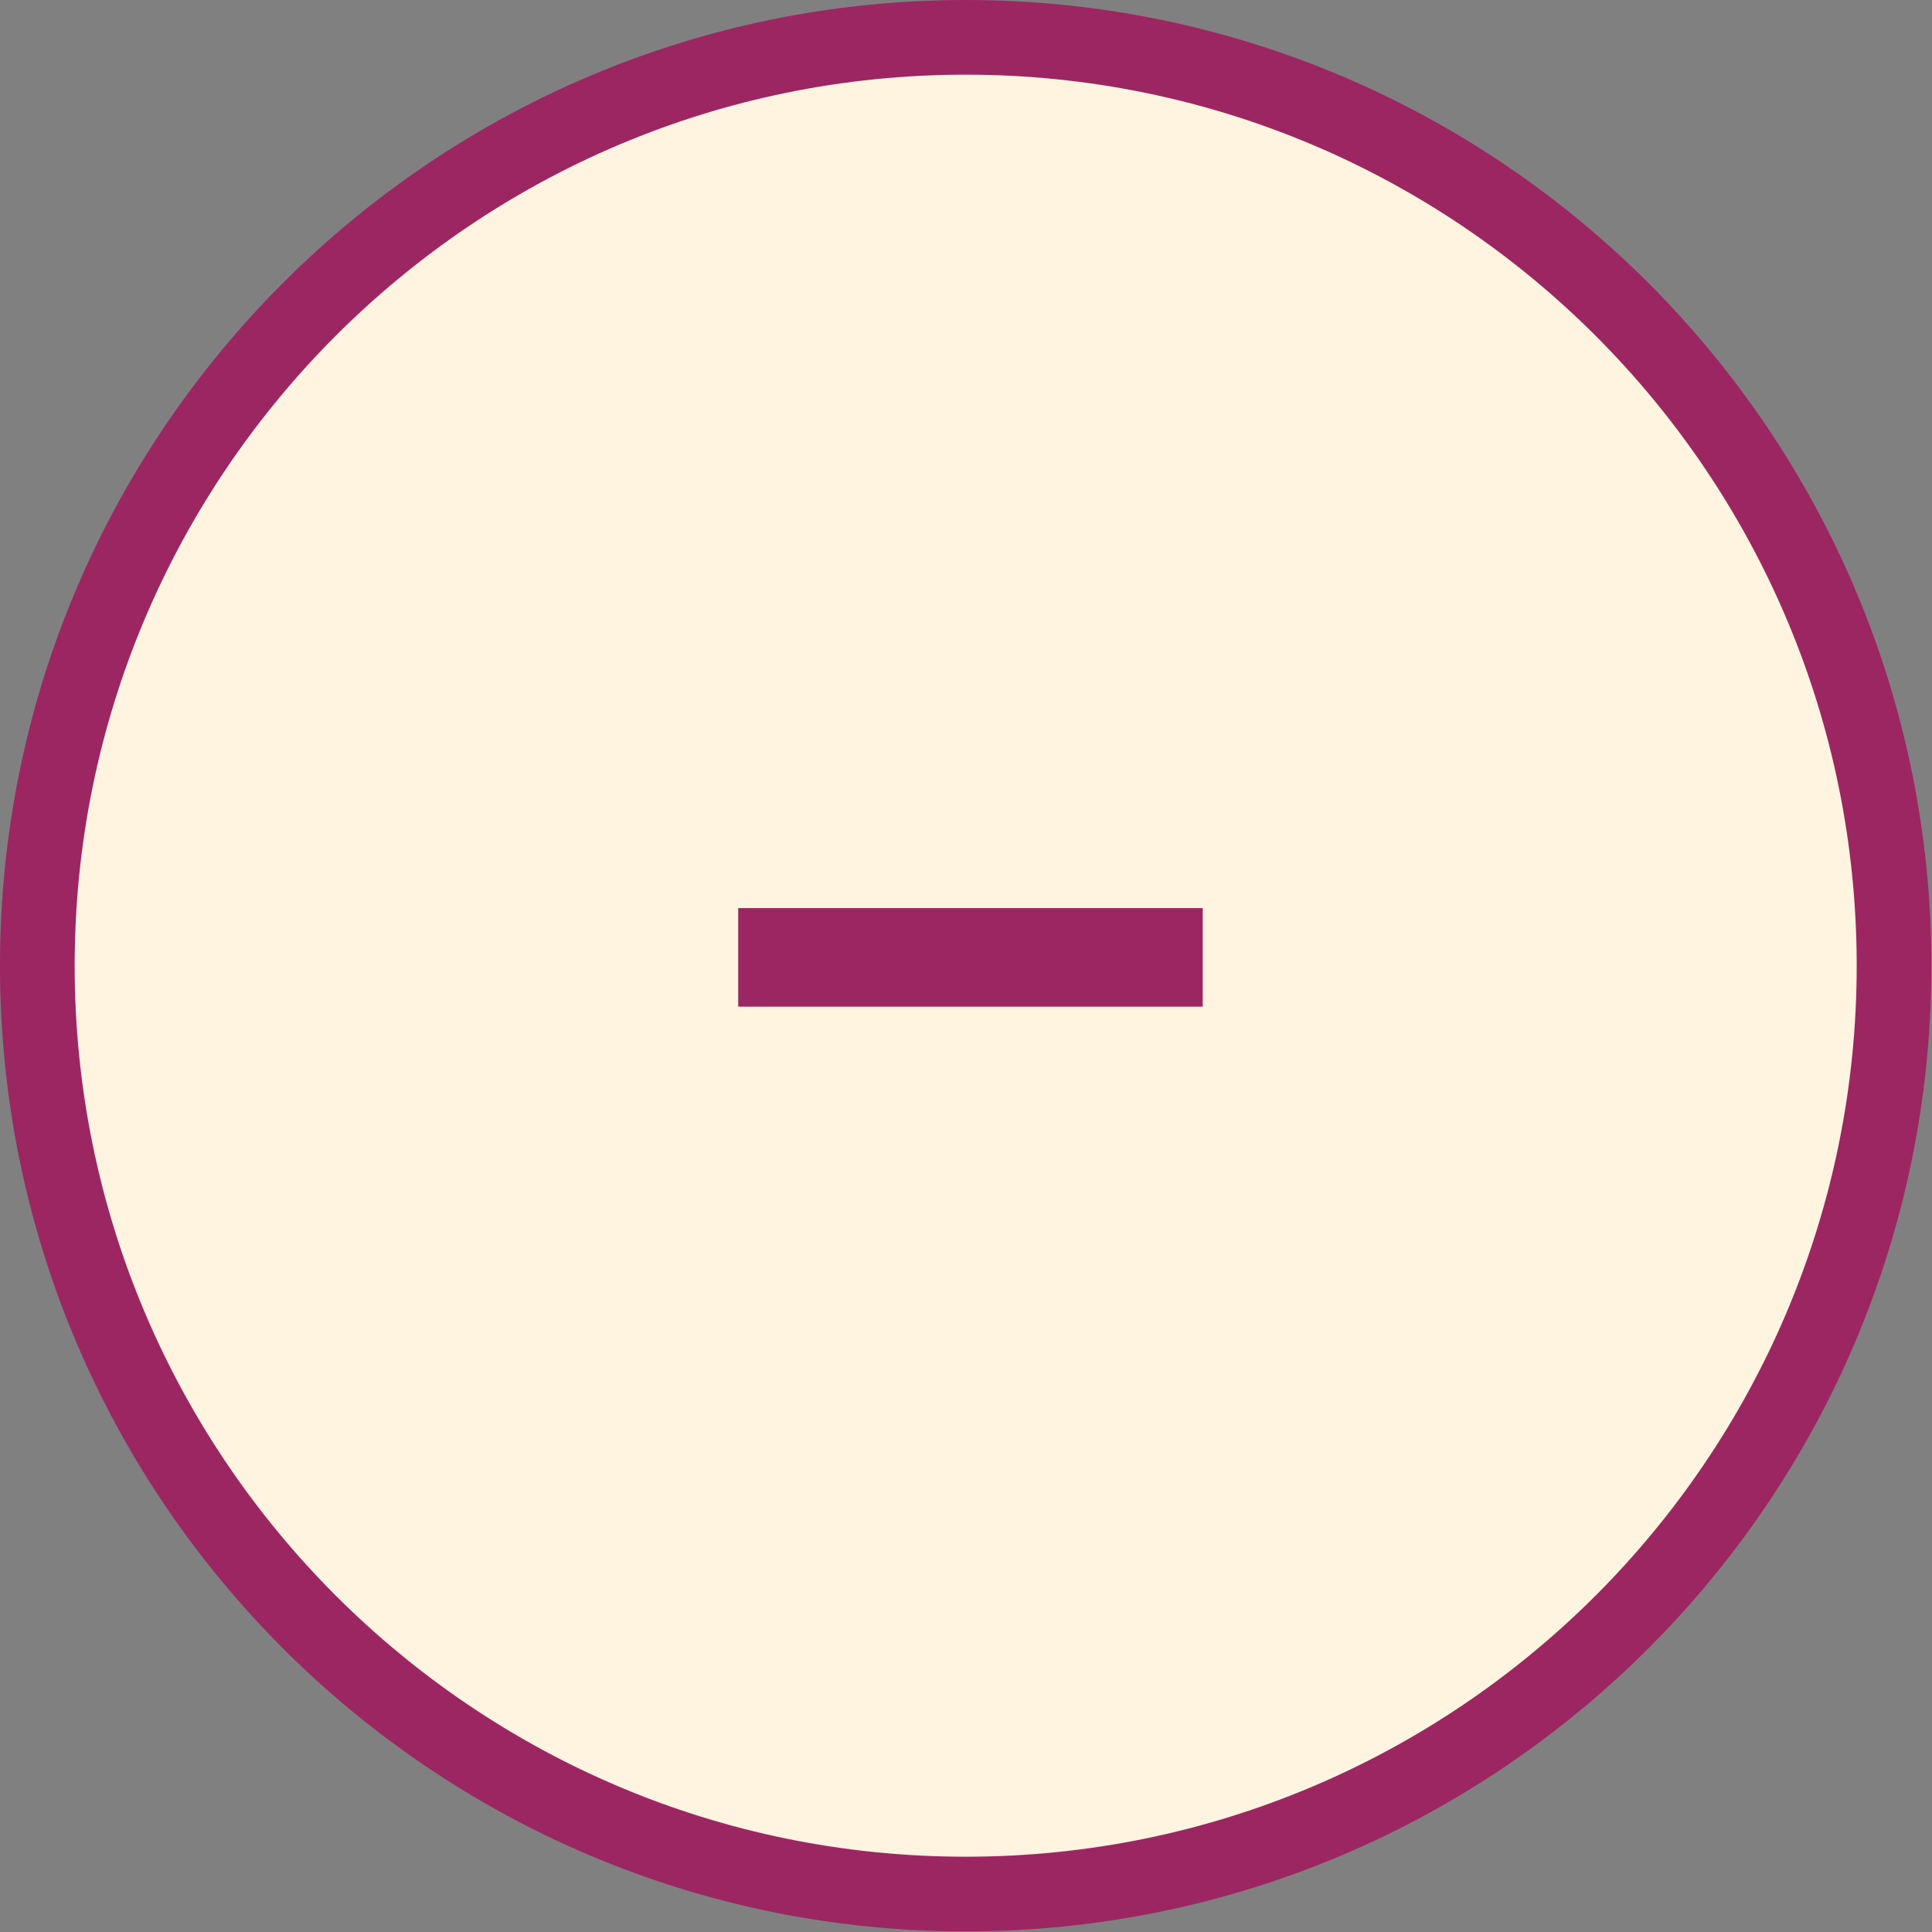
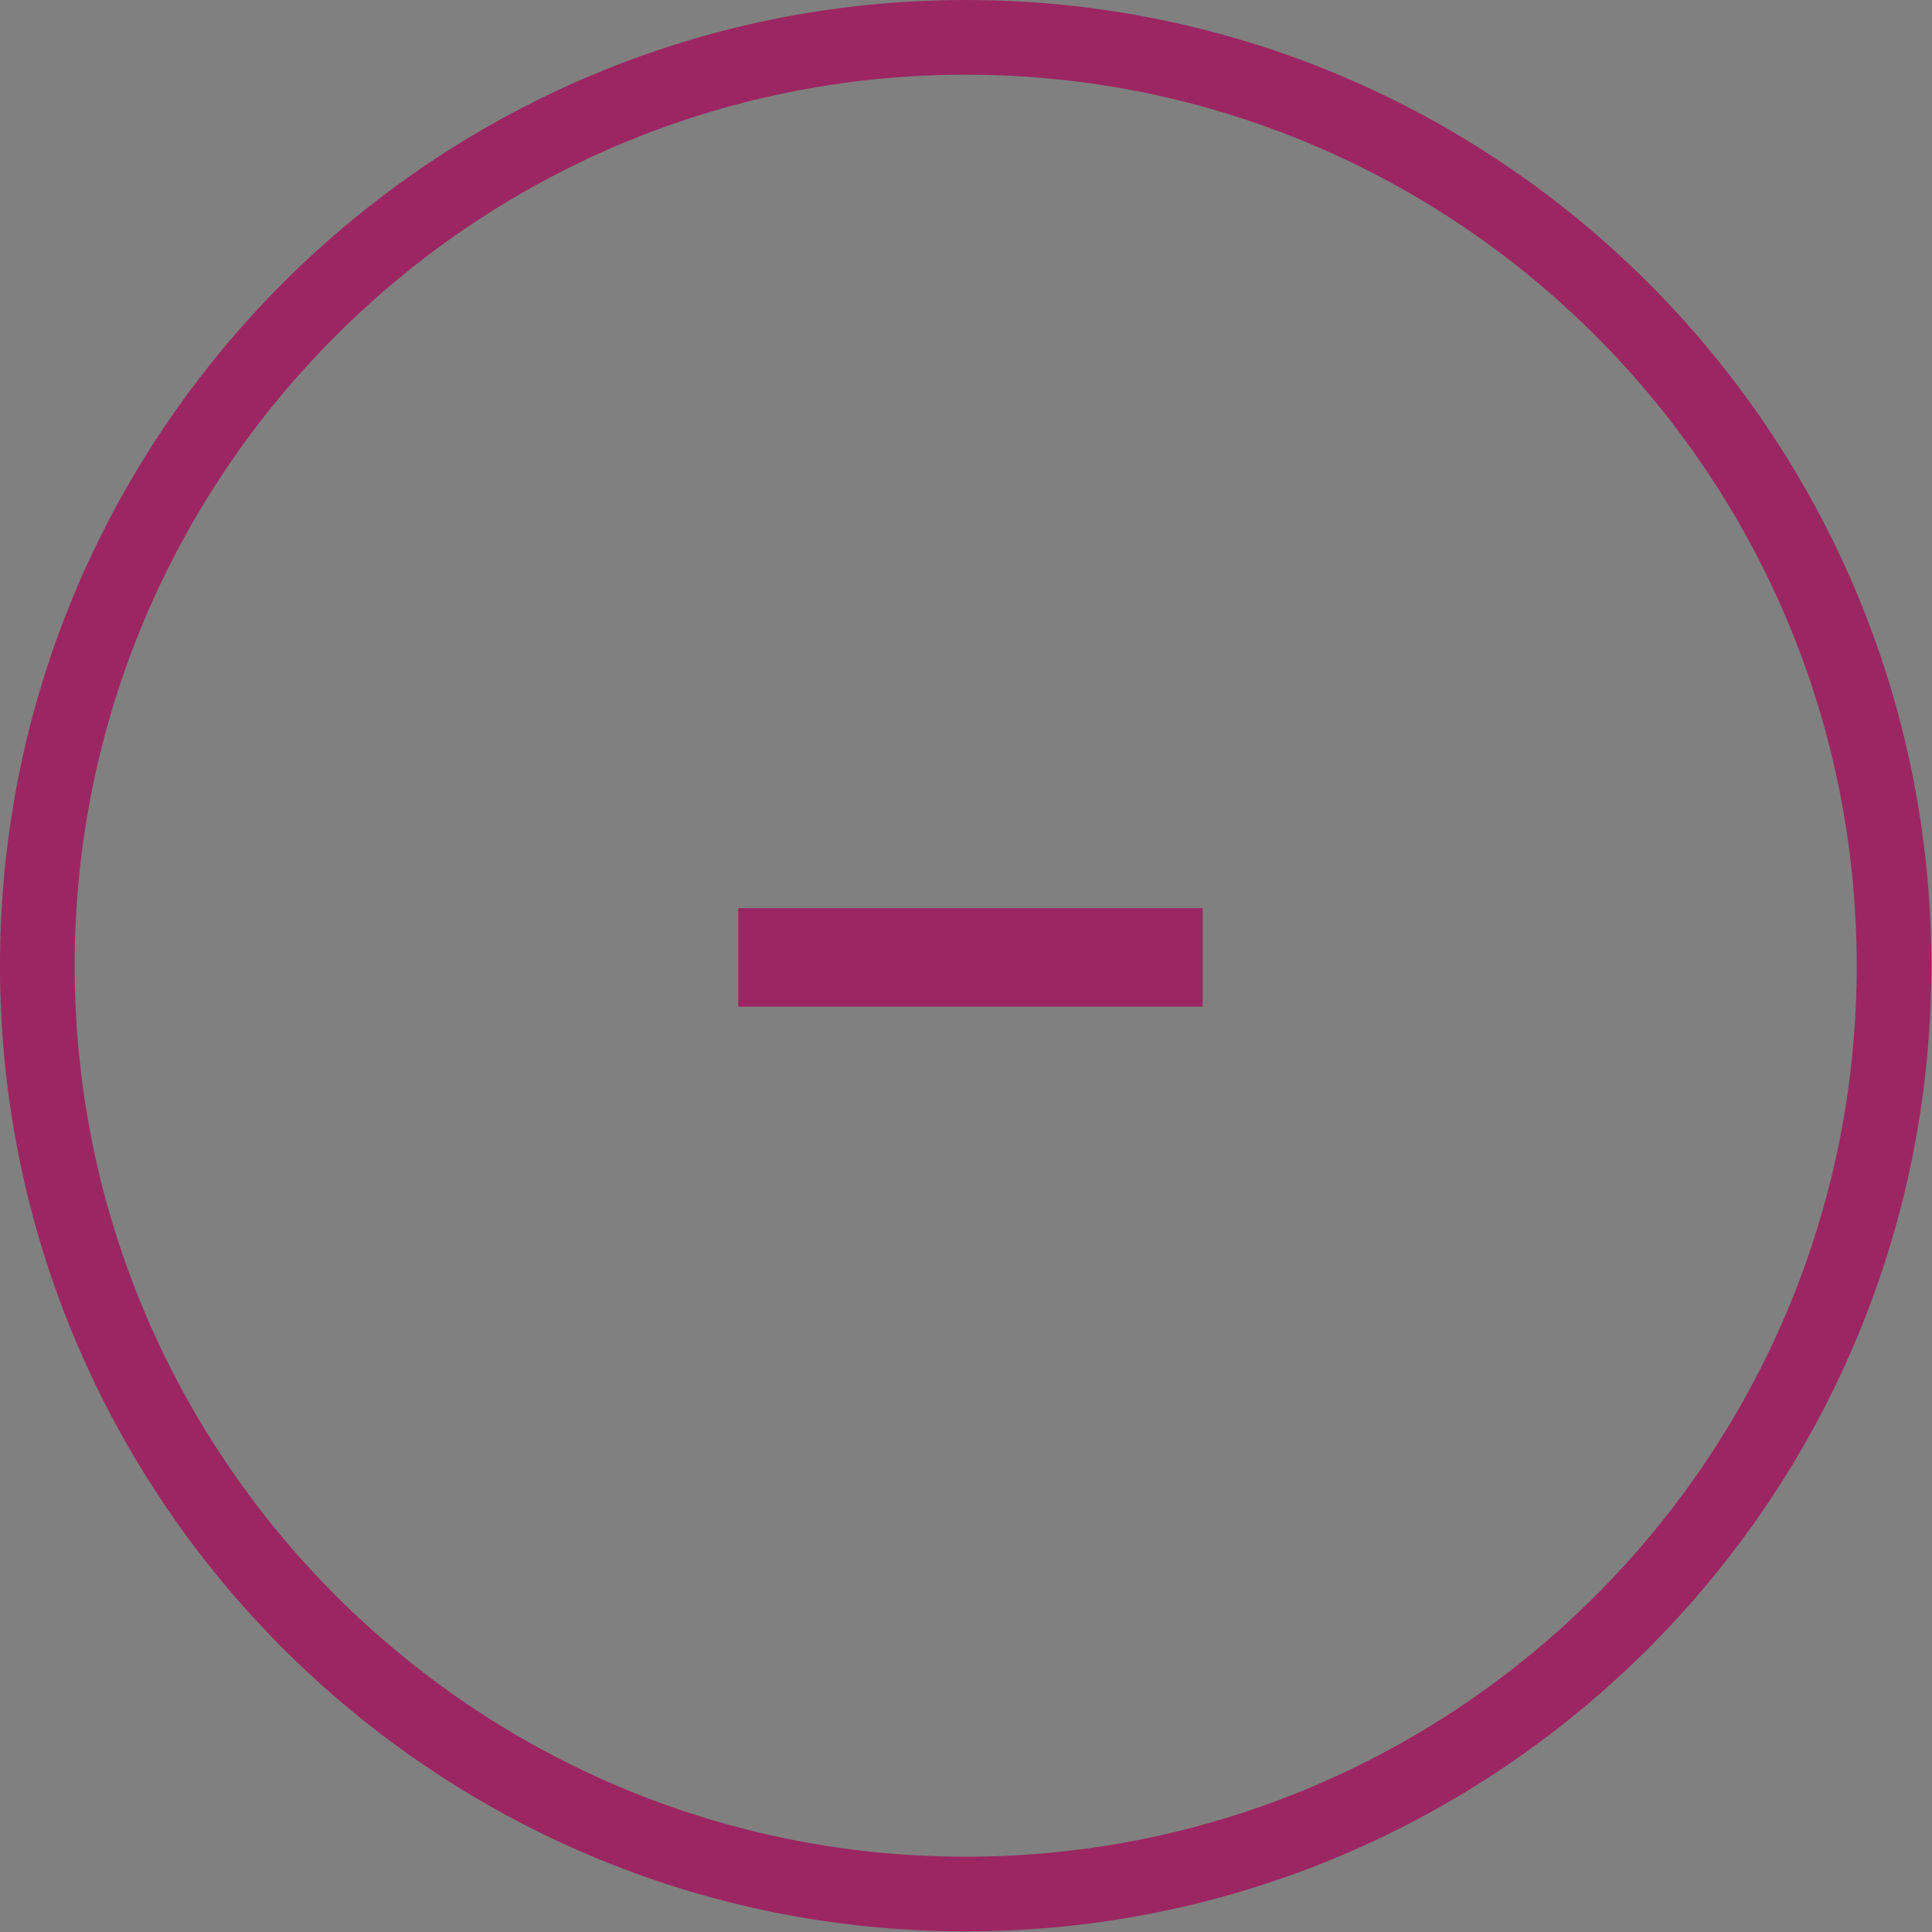
<svg xmlns="http://www.w3.org/2000/svg" width="100%" height="100%" viewBox="0 0 52 52" version="1.1" xml:space="preserve" style="fill-rule:evenodd;clip-rule:evenodd;stroke-linejoin:round;stroke-miterlimit:2;">
  <rect x="0" y="0" width="52" height="52" fill="#808080" stroke="none" />
  <g transform="matrix(1.005,0,0,1.005,-0.729,0)">
-     <circle cx="26.587" cy="25.862" r="24.862" style="fill:rgb(255,244,224);" />
-   </g>
+     </g>
  <g transform="matrix(1.005,0,0,1.005,-0.729,0)">
    <path d="M26.587,0C12.313,0 0.725,11.589 0.725,25.862C0.725,40.136 12.313,51.725 26.587,51.725C40.861,51.725 52.45,40.136 52.45,25.862C52.45,11.589 40.861,0 26.587,0ZM26.587,2C39.757,2 50.45,12.692 50.45,25.862C50.45,39.032 39.757,49.725 26.587,49.725C13.417,49.725 2.725,39.032 2.725,25.862C2.725,12.692 13.417,2 26.587,2Z" style="fill:rgb(156,38,98);" />
  </g>
  <g transform="matrix(1.005,0,0,1.005,-0.729,0)">
    <rect x="20.496" y="24.32" width="12.44" height="2.64" style="fill:rgb(156,38,98);fill-rule:nonzero;" />
  </g>
</svg>